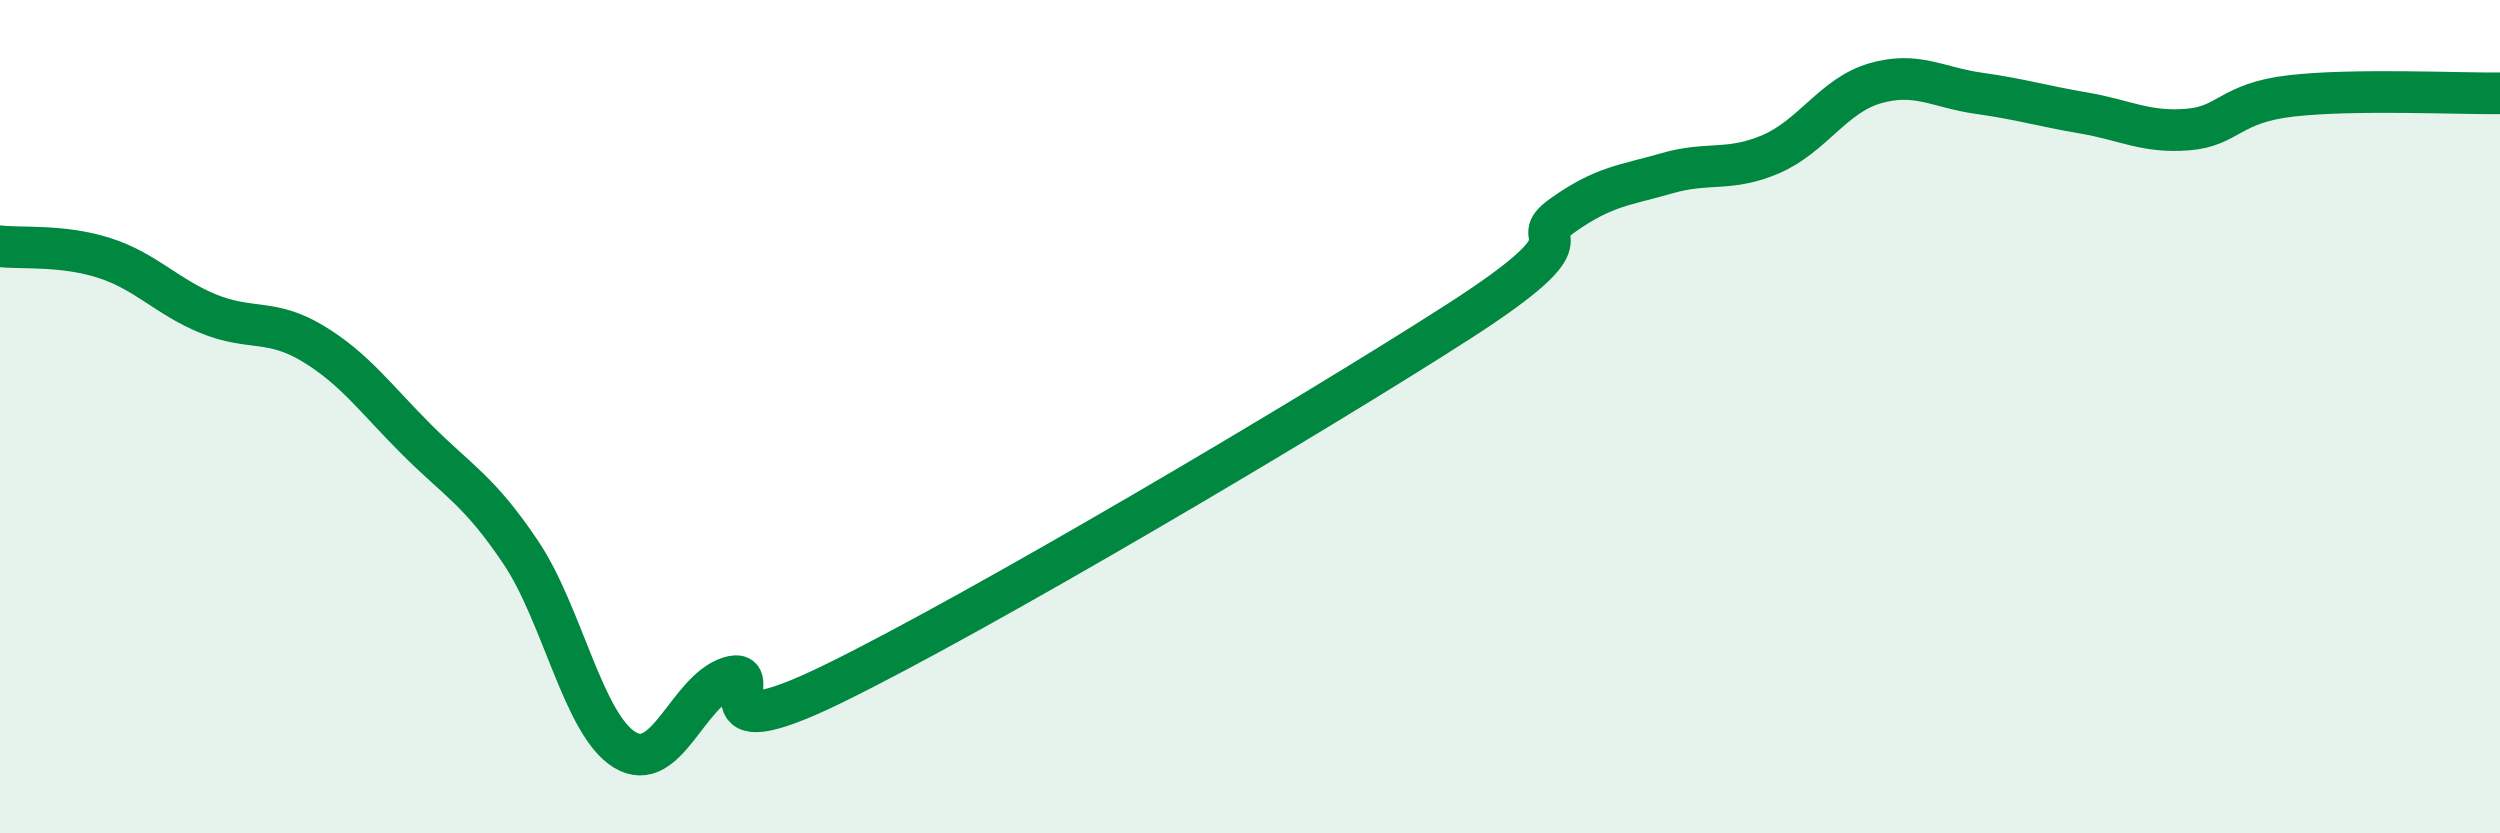
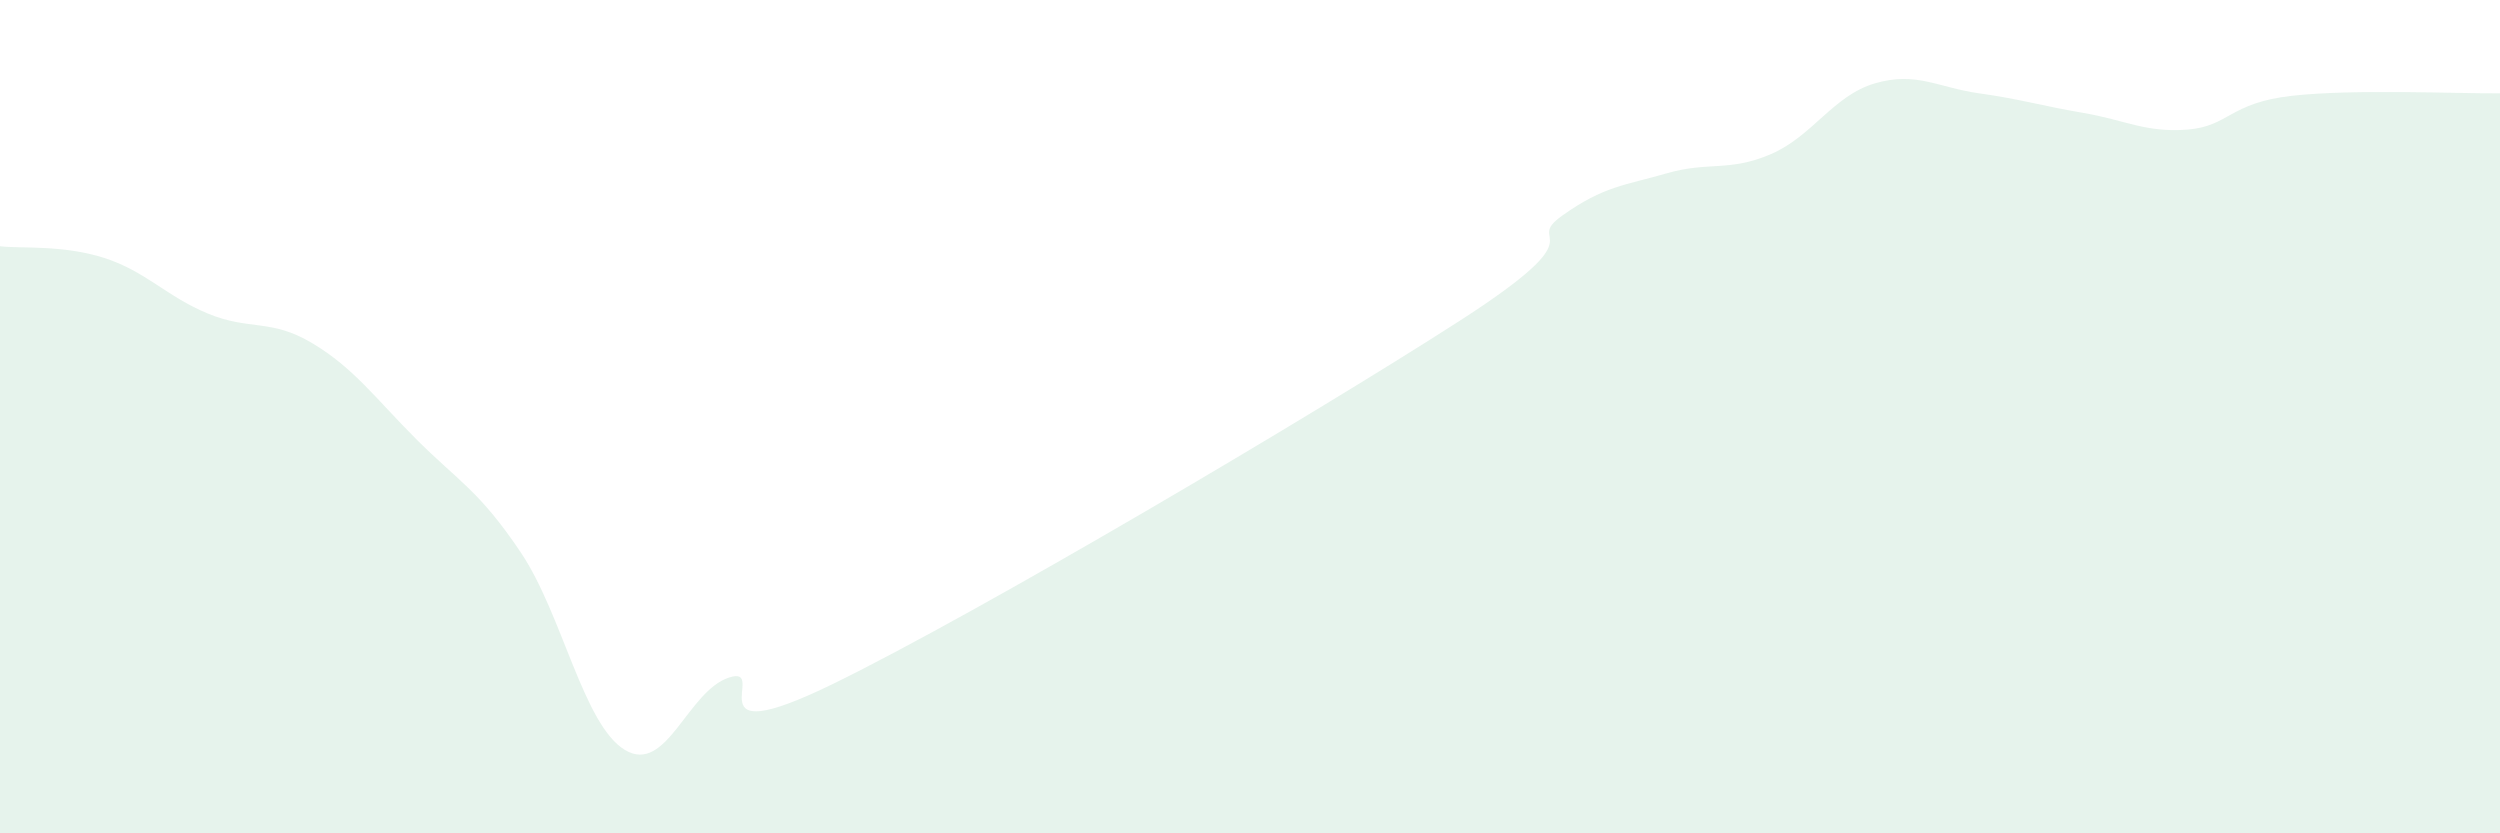
<svg xmlns="http://www.w3.org/2000/svg" width="60" height="20" viewBox="0 0 60 20">
  <path d="M 0,5.91 C 0.5,5.97 1.5,5.87 2.5,6.19 C 3.5,6.51 4,7.12 5,7.53 C 6,7.94 6.5,7.64 7.5,8.24 C 8.5,8.84 9,9.55 10,10.55 C 11,11.55 11.5,11.77 12.5,13.26 C 13.5,14.75 14,17.4 15,18 C 16,18.6 16.5,16.58 17.5,16.26 C 18.5,15.94 16.5,18.12 20,16.41 C 23.5,14.7 31.5,9.97 35,7.72 C 38.5,5.47 36.5,5.88 37.5,5.17 C 38.5,4.46 39,4.45 40,4.16 C 41,3.87 41.5,4.13 42.5,3.7 C 43.5,3.27 44,2.29 45,2 C 46,1.71 46.5,2.1 47.5,2.24 C 48.5,2.38 49,2.54 50,2.71 C 51,2.88 51.5,3.19 52.5,3.11 C 53.5,3.03 53.5,2.47 55,2.3 C 56.5,2.13 59,2.25 60,2.24L60 20L0 20Z" fill="#008740" opacity="0.1" stroke-linecap="round" stroke-linejoin="round" />
-   <path d="M 0,5.91 C 0.5,5.97 1.5,5.87 2.5,6.19 C 3.5,6.51 4,7.12 5,7.53 C 6,7.94 6.5,7.64 7.5,8.24 C 8.5,8.84 9,9.55 10,10.55 C 11,11.55 11.5,11.77 12.5,13.26 C 13.5,14.75 14,17.4 15,18 C 16,18.6 16.5,16.58 17.5,16.26 C 18.5,15.94 16.5,18.12 20,16.41 C 23.5,14.7 31.5,9.97 35,7.72 C 38.5,5.47 36.5,5.88 37.5,5.17 C 38.5,4.46 39,4.45 40,4.16 C 41,3.87 41.5,4.13 42.5,3.7 C 43.5,3.27 44,2.29 45,2 C 46,1.71 46.5,2.1 47.5,2.24 C 48.5,2.38 49,2.54 50,2.71 C 51,2.88 51.5,3.19 52.5,3.11 C 53.5,3.03 53.5,2.47 55,2.3 C 56.5,2.13 59,2.25 60,2.24" stroke="#008740" stroke-width="1" fill="none" stroke-linecap="round" stroke-linejoin="round" />
</svg>